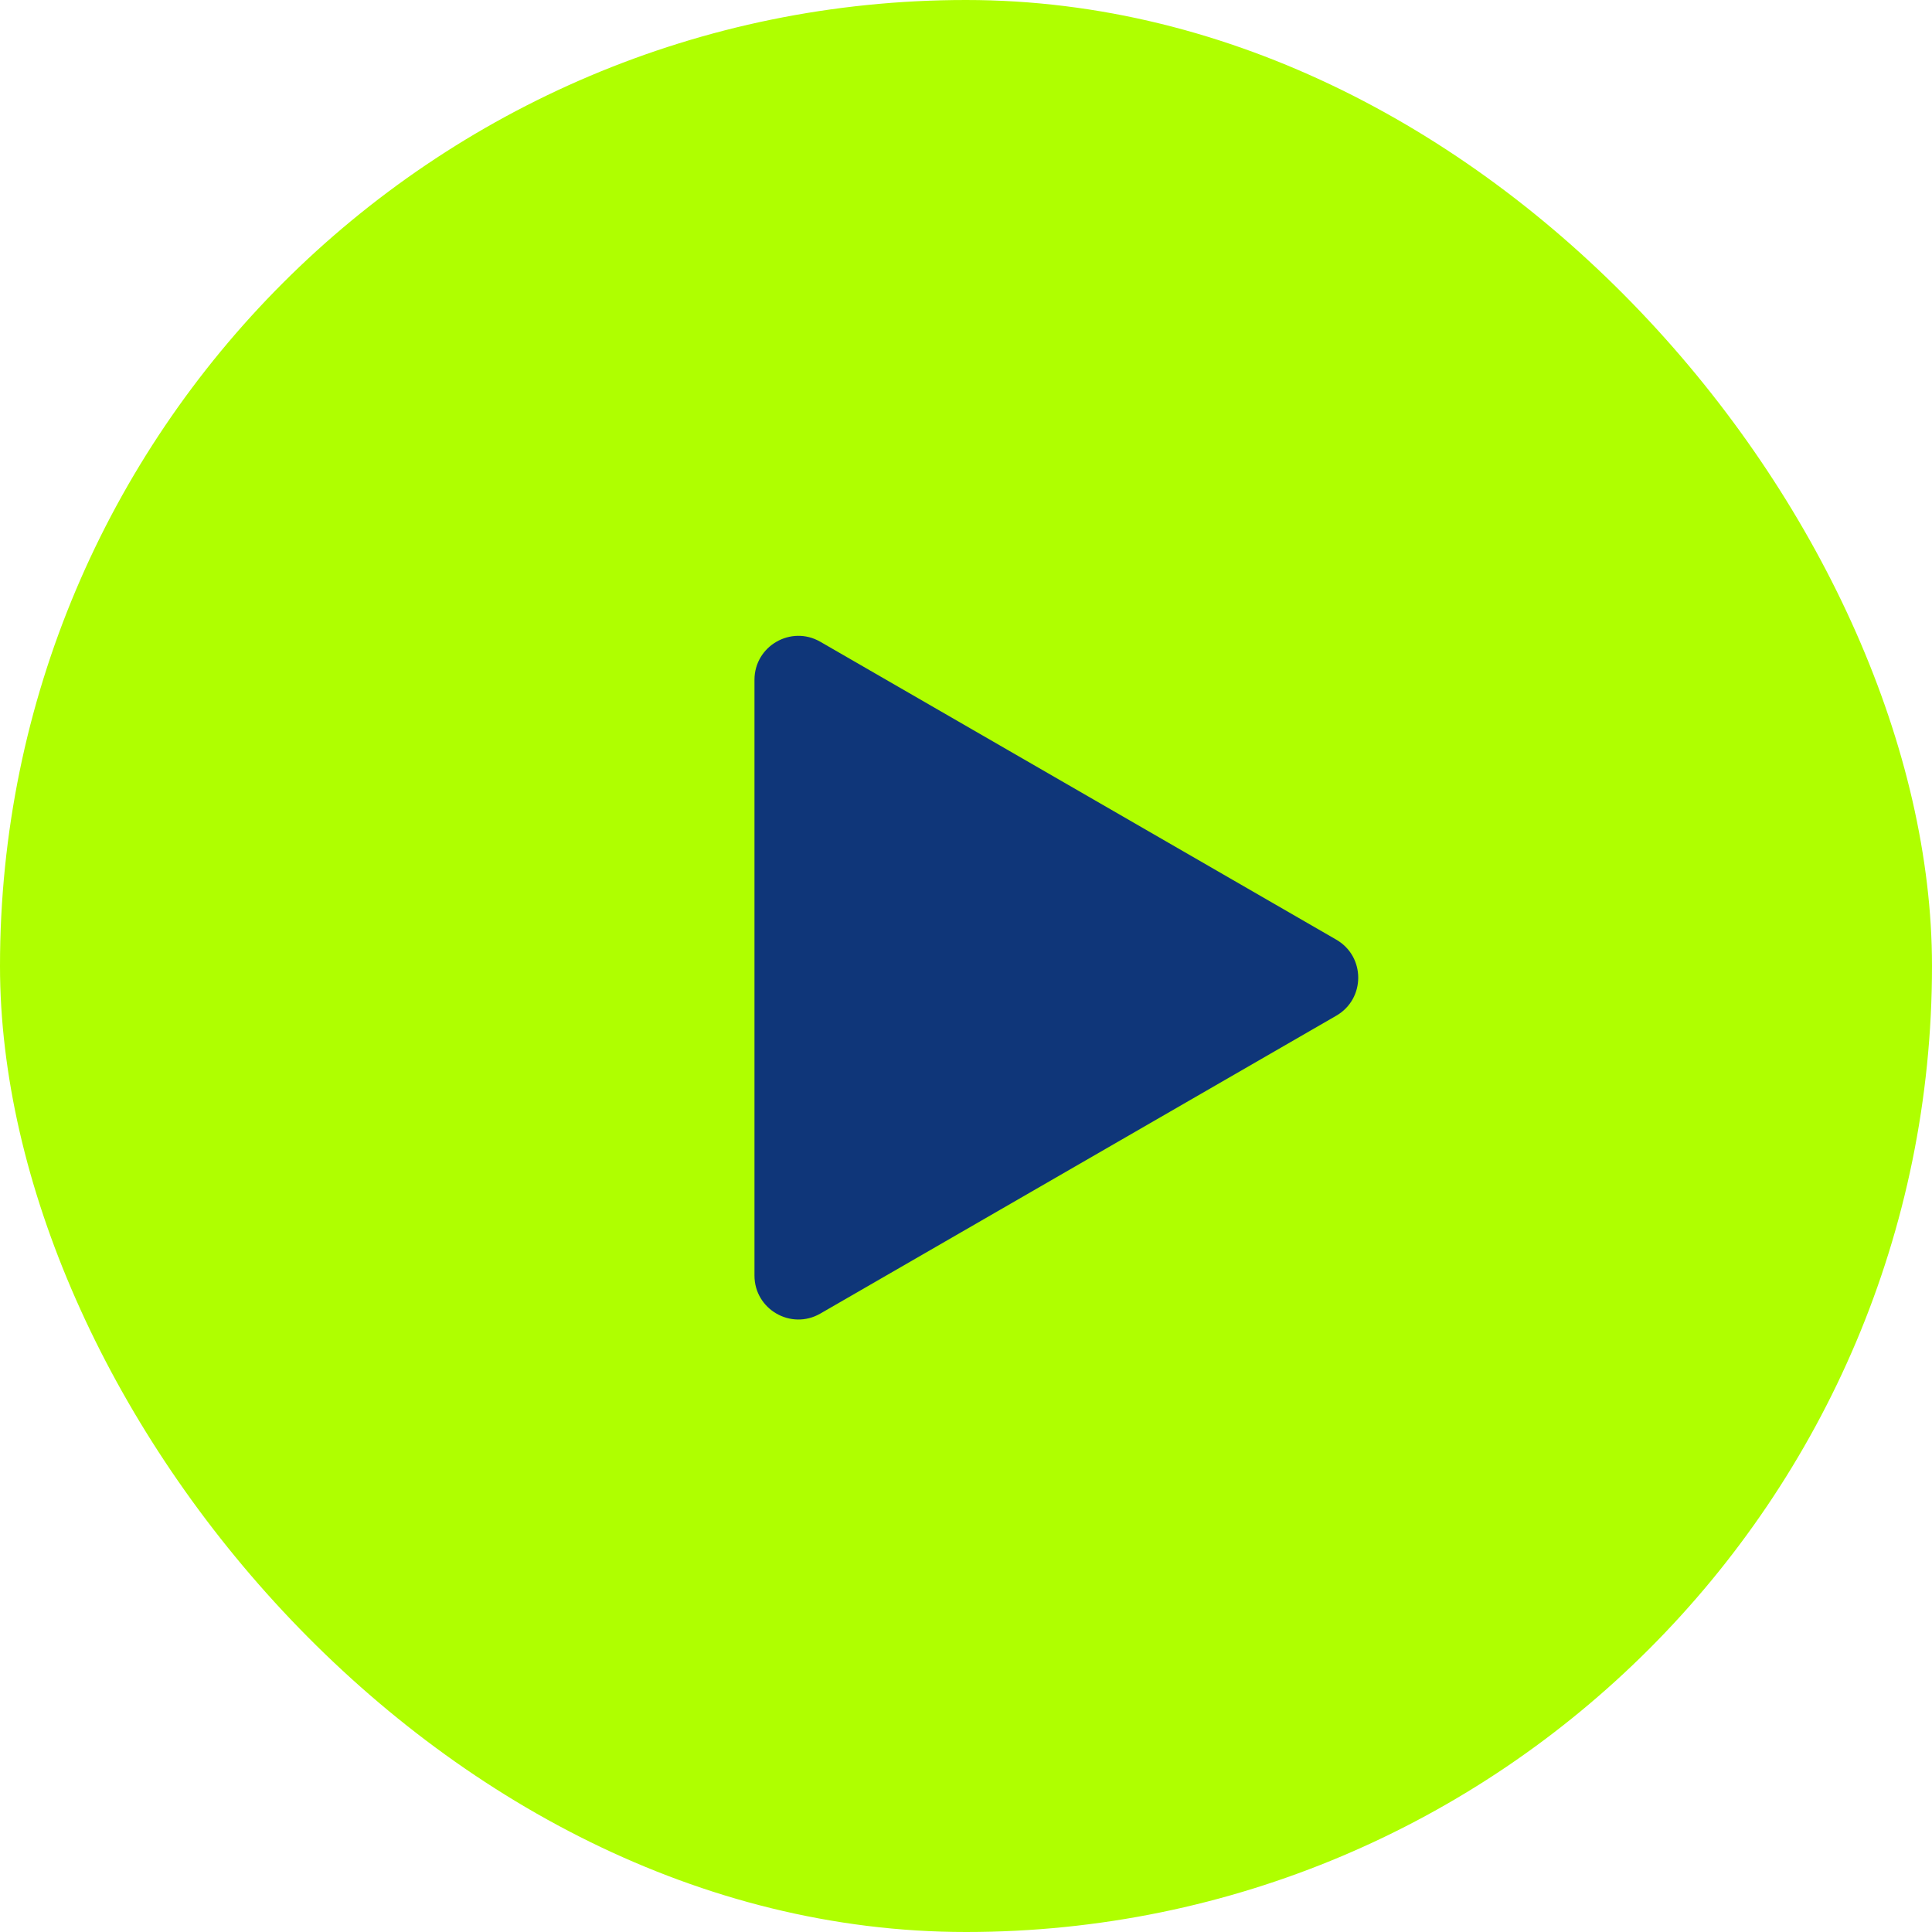
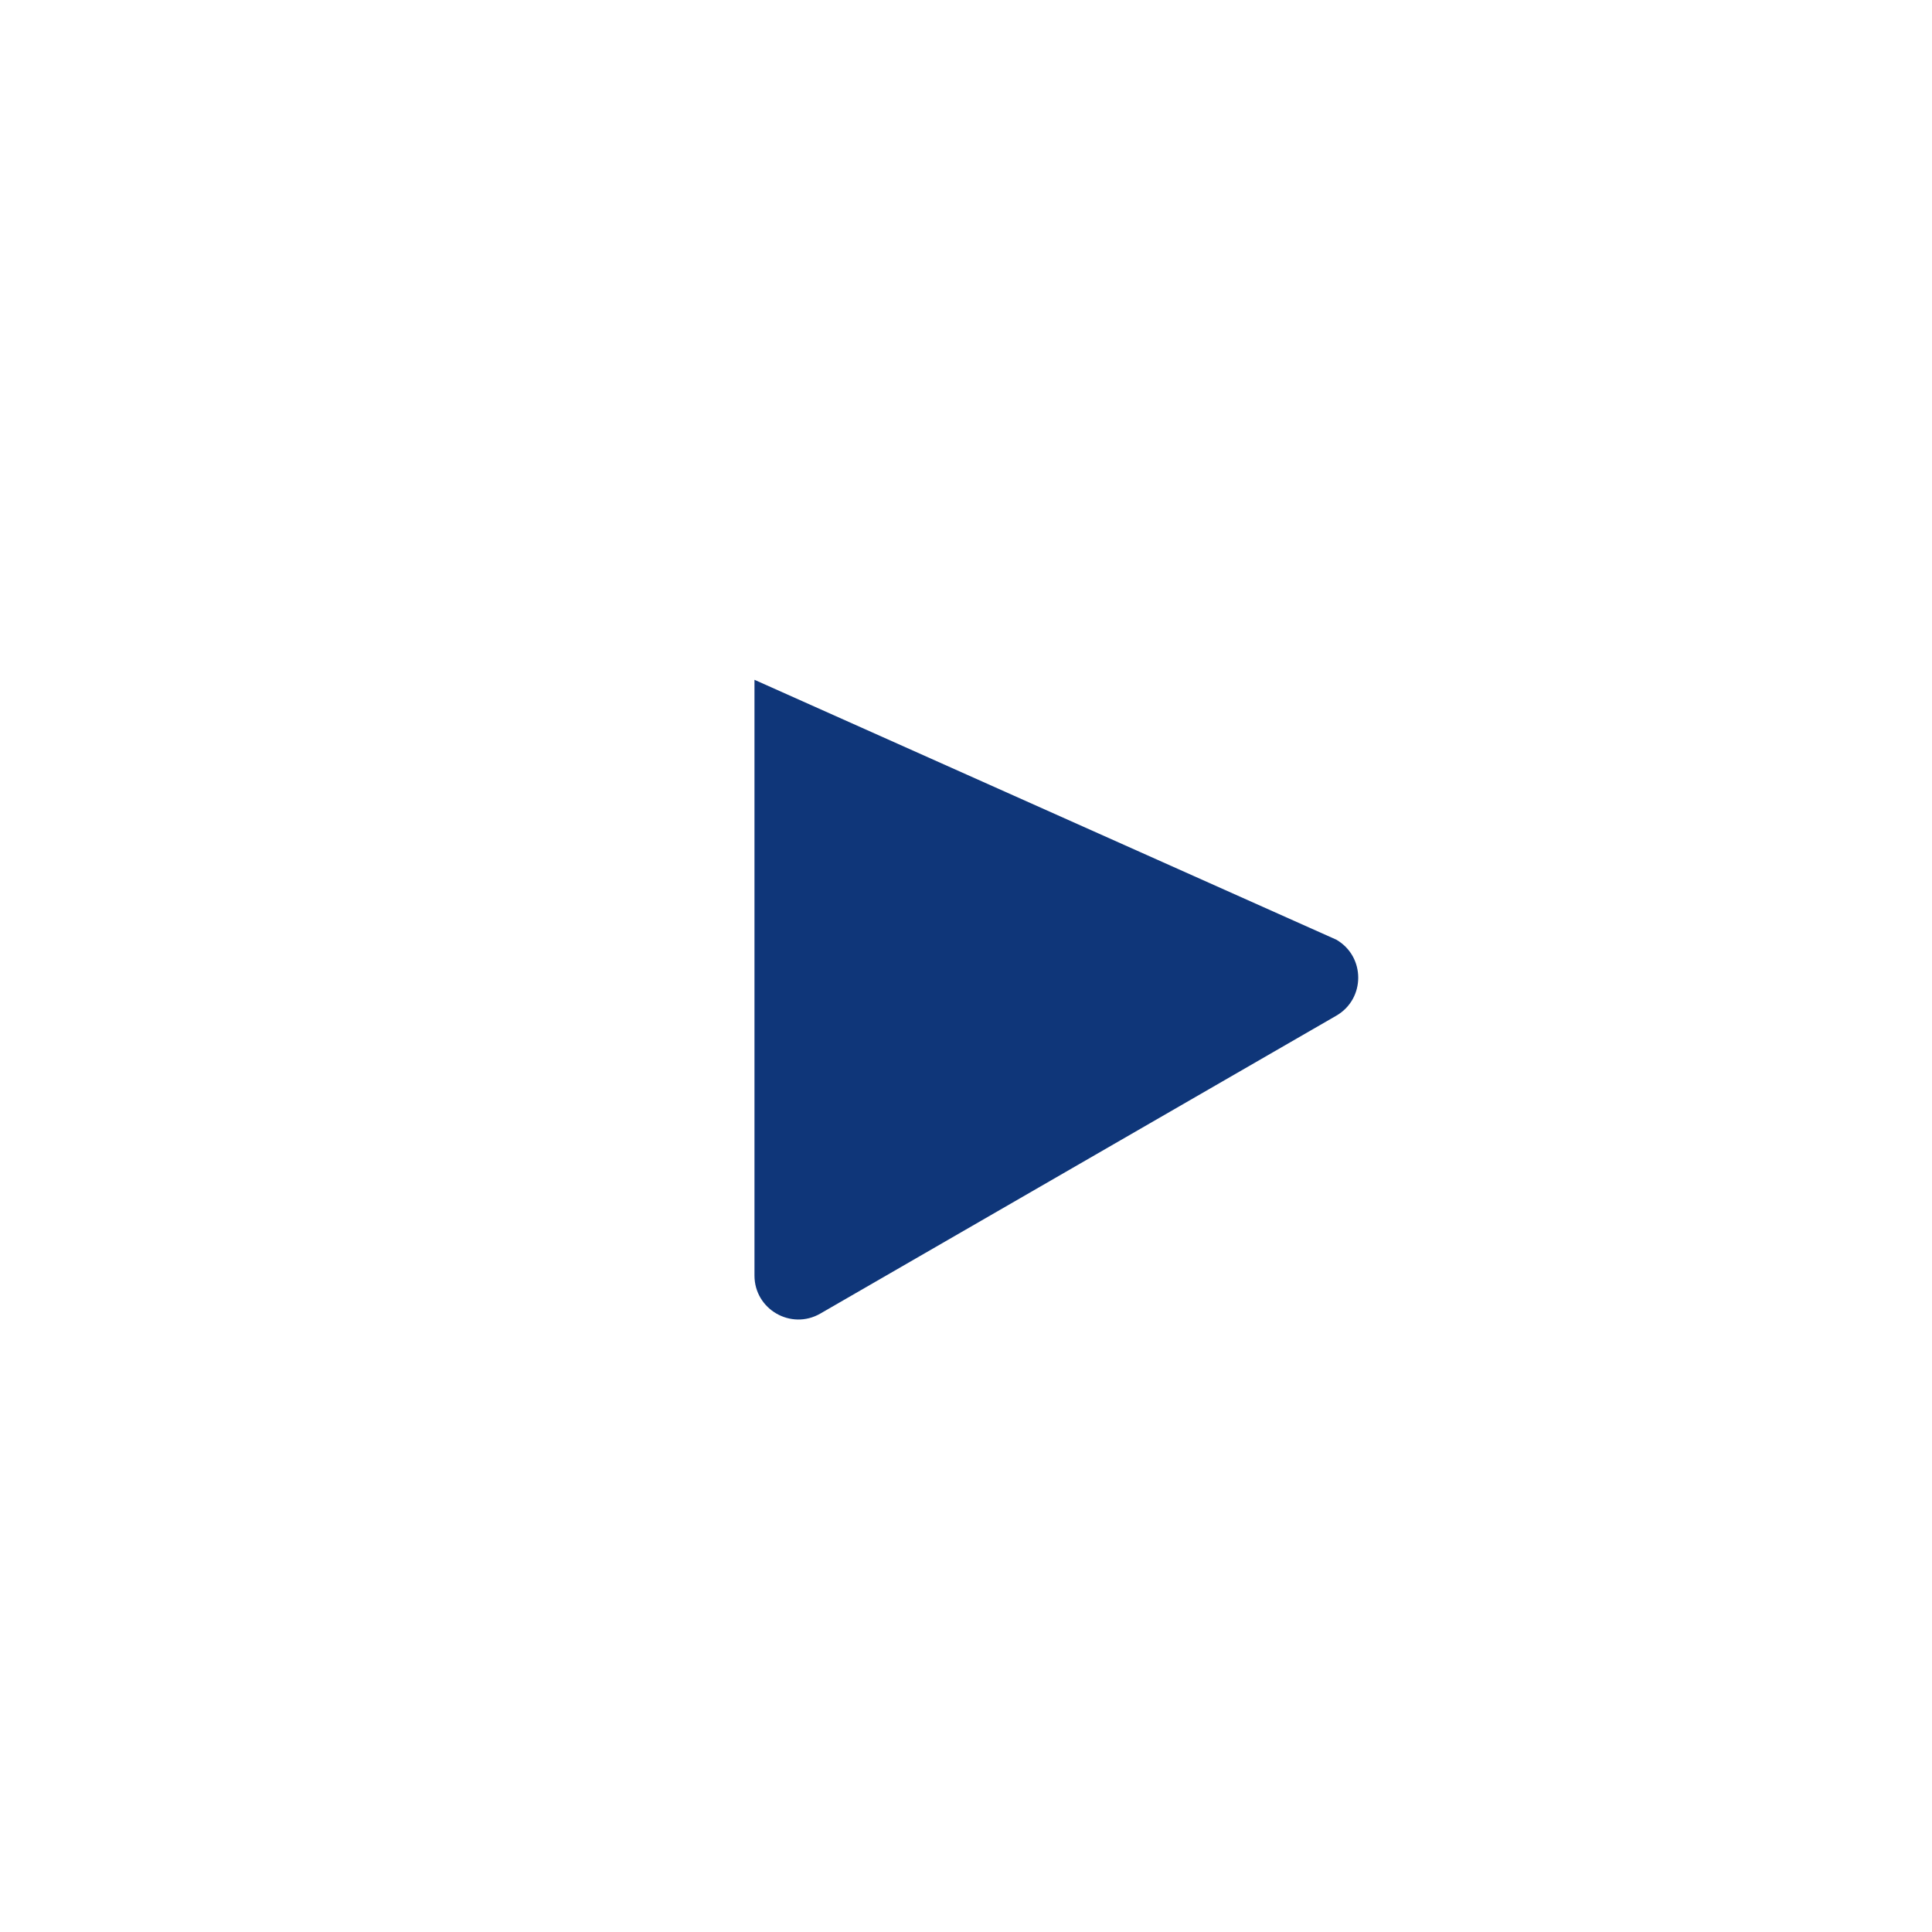
<svg xmlns="http://www.w3.org/2000/svg" width="132" height="132" viewBox="0 0 132 132" fill="none">
-   <rect width="132" height="132" rx="66" fill="#AFFF00" />
-   <path d="M51.548 46.446C51.548 44.137 54.048 42.693 56.048 43.848L91.298 64.2C93.298 65.354 93.298 68.241 91.298 69.396L56.048 89.747C54.048 90.902 51.548 89.459 51.548 87.149L51.548 46.446Z" fill="#0F3679" />
+   <path d="M51.548 46.446L91.298 64.2C93.298 65.354 93.298 68.241 91.298 69.396L56.048 89.747C54.048 90.902 51.548 89.459 51.548 87.149L51.548 46.446Z" fill="#0F3679" />
</svg>